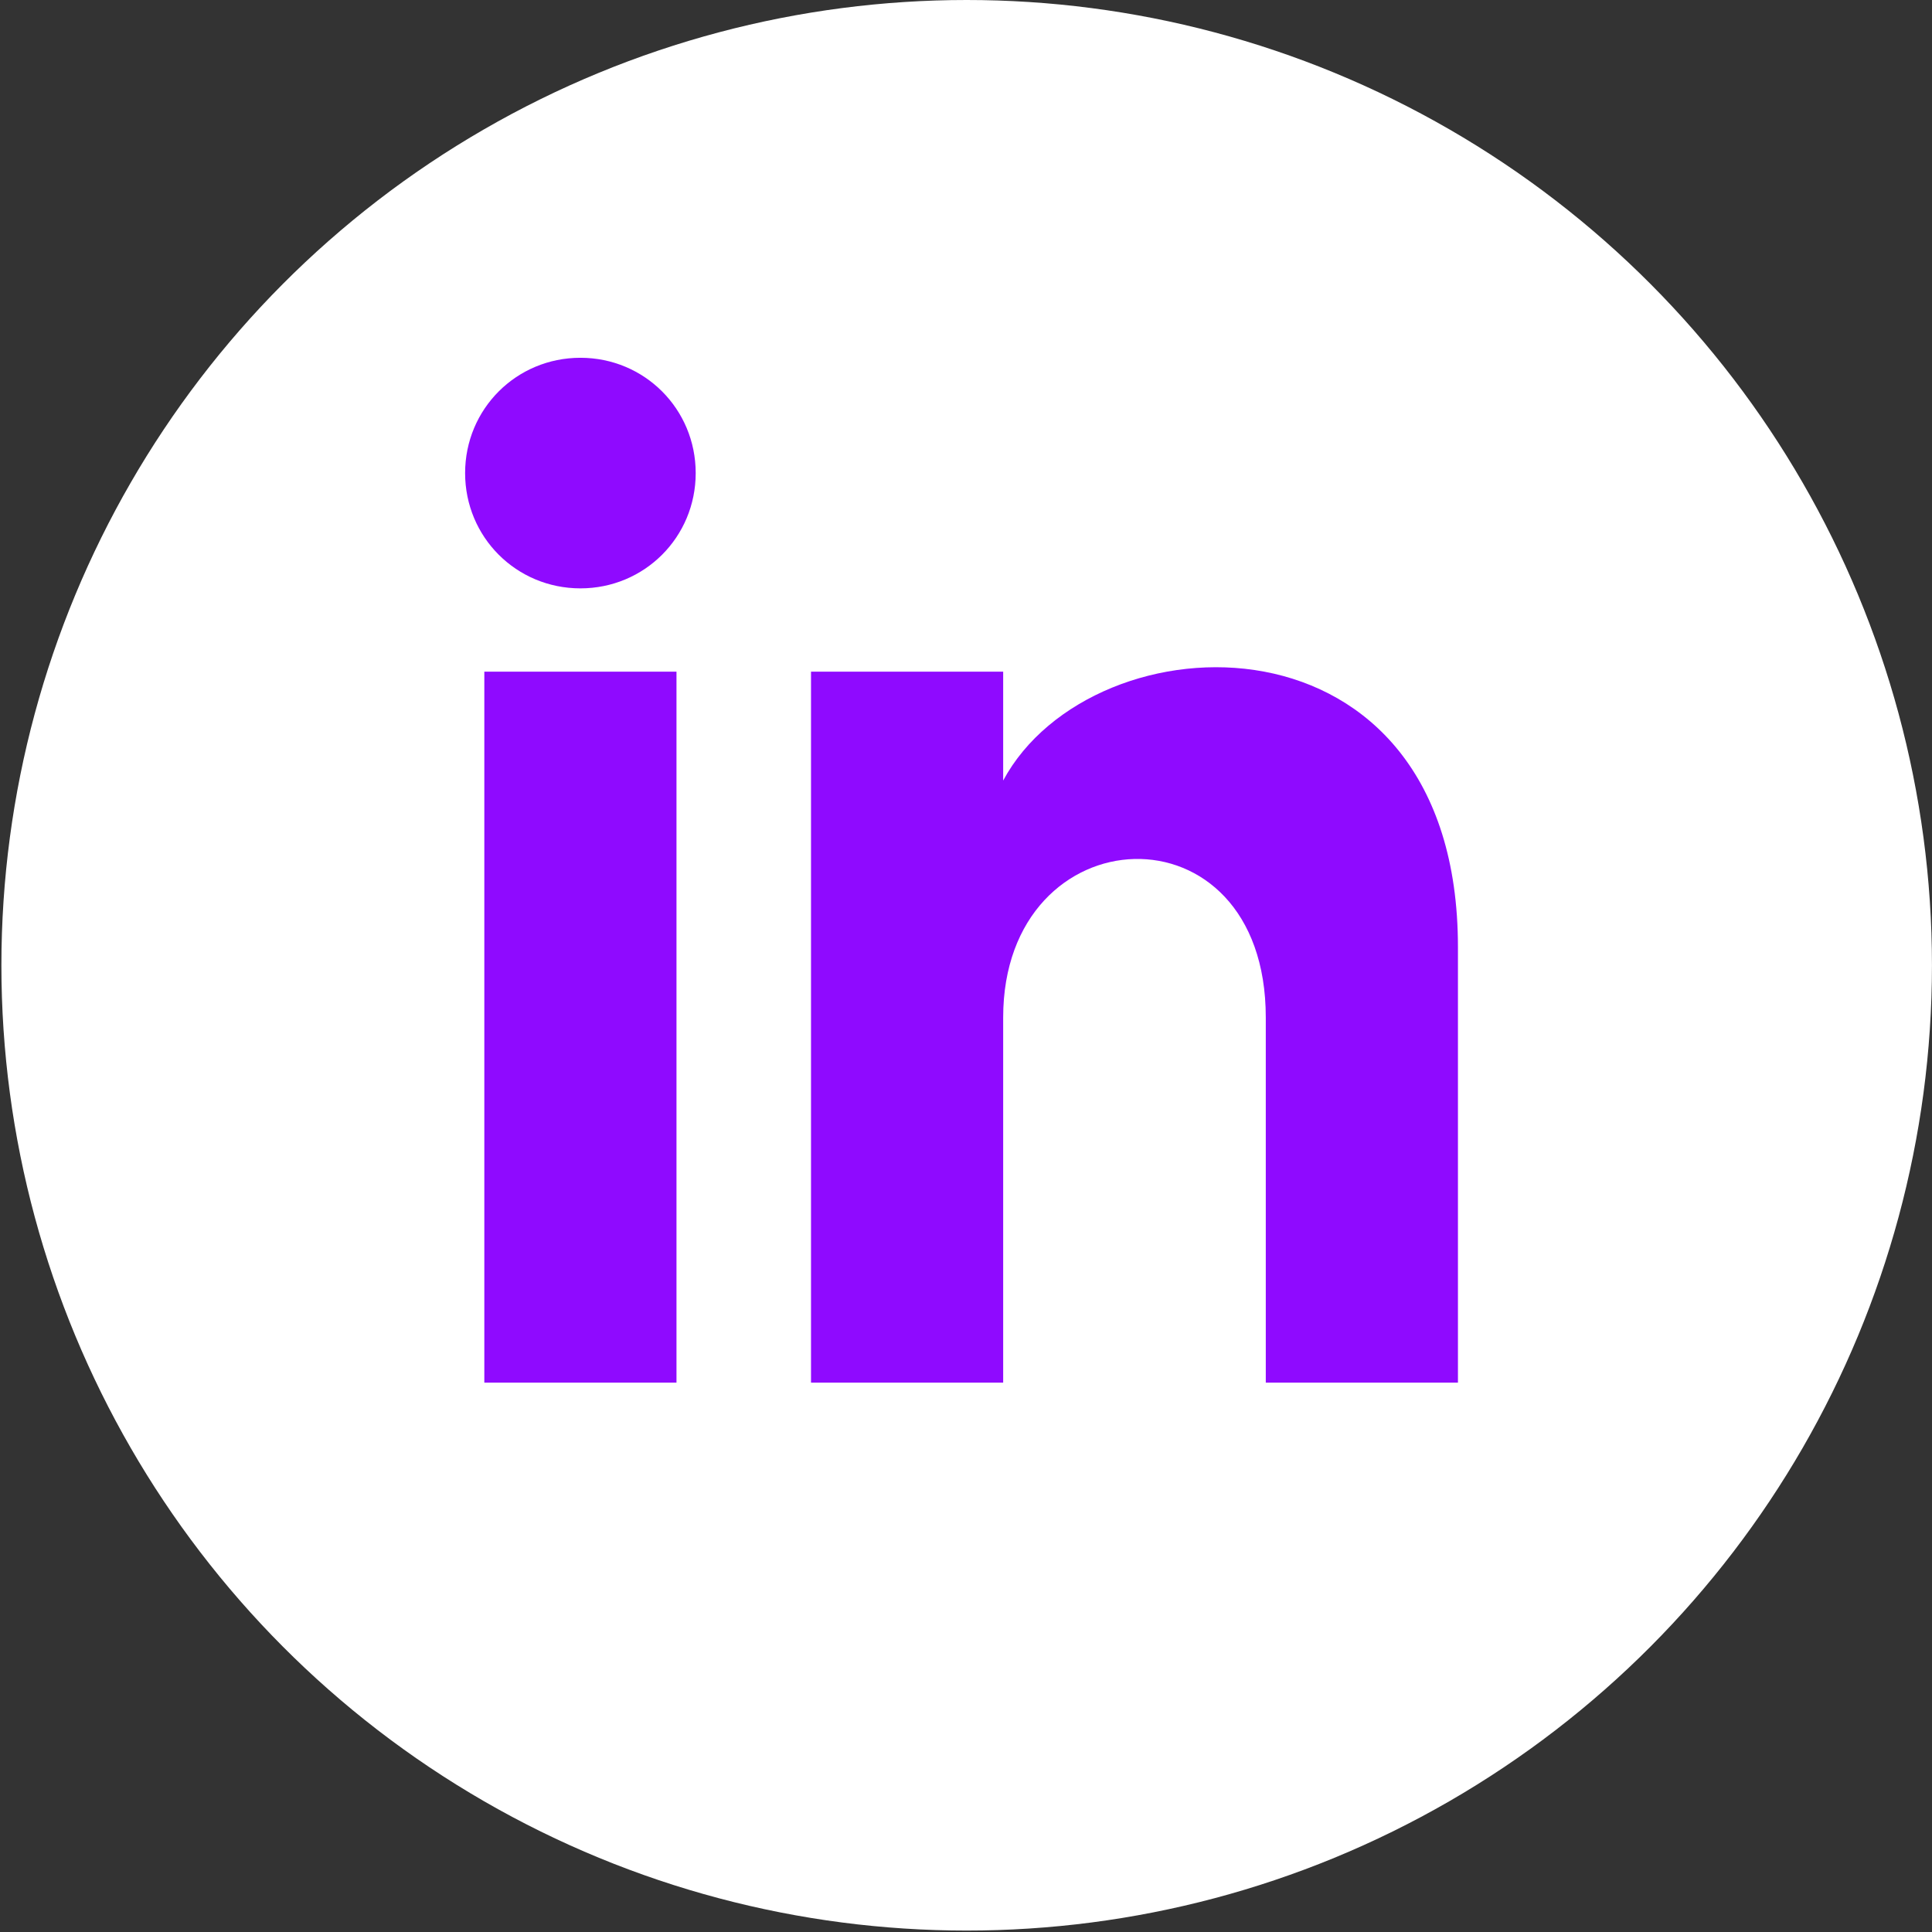
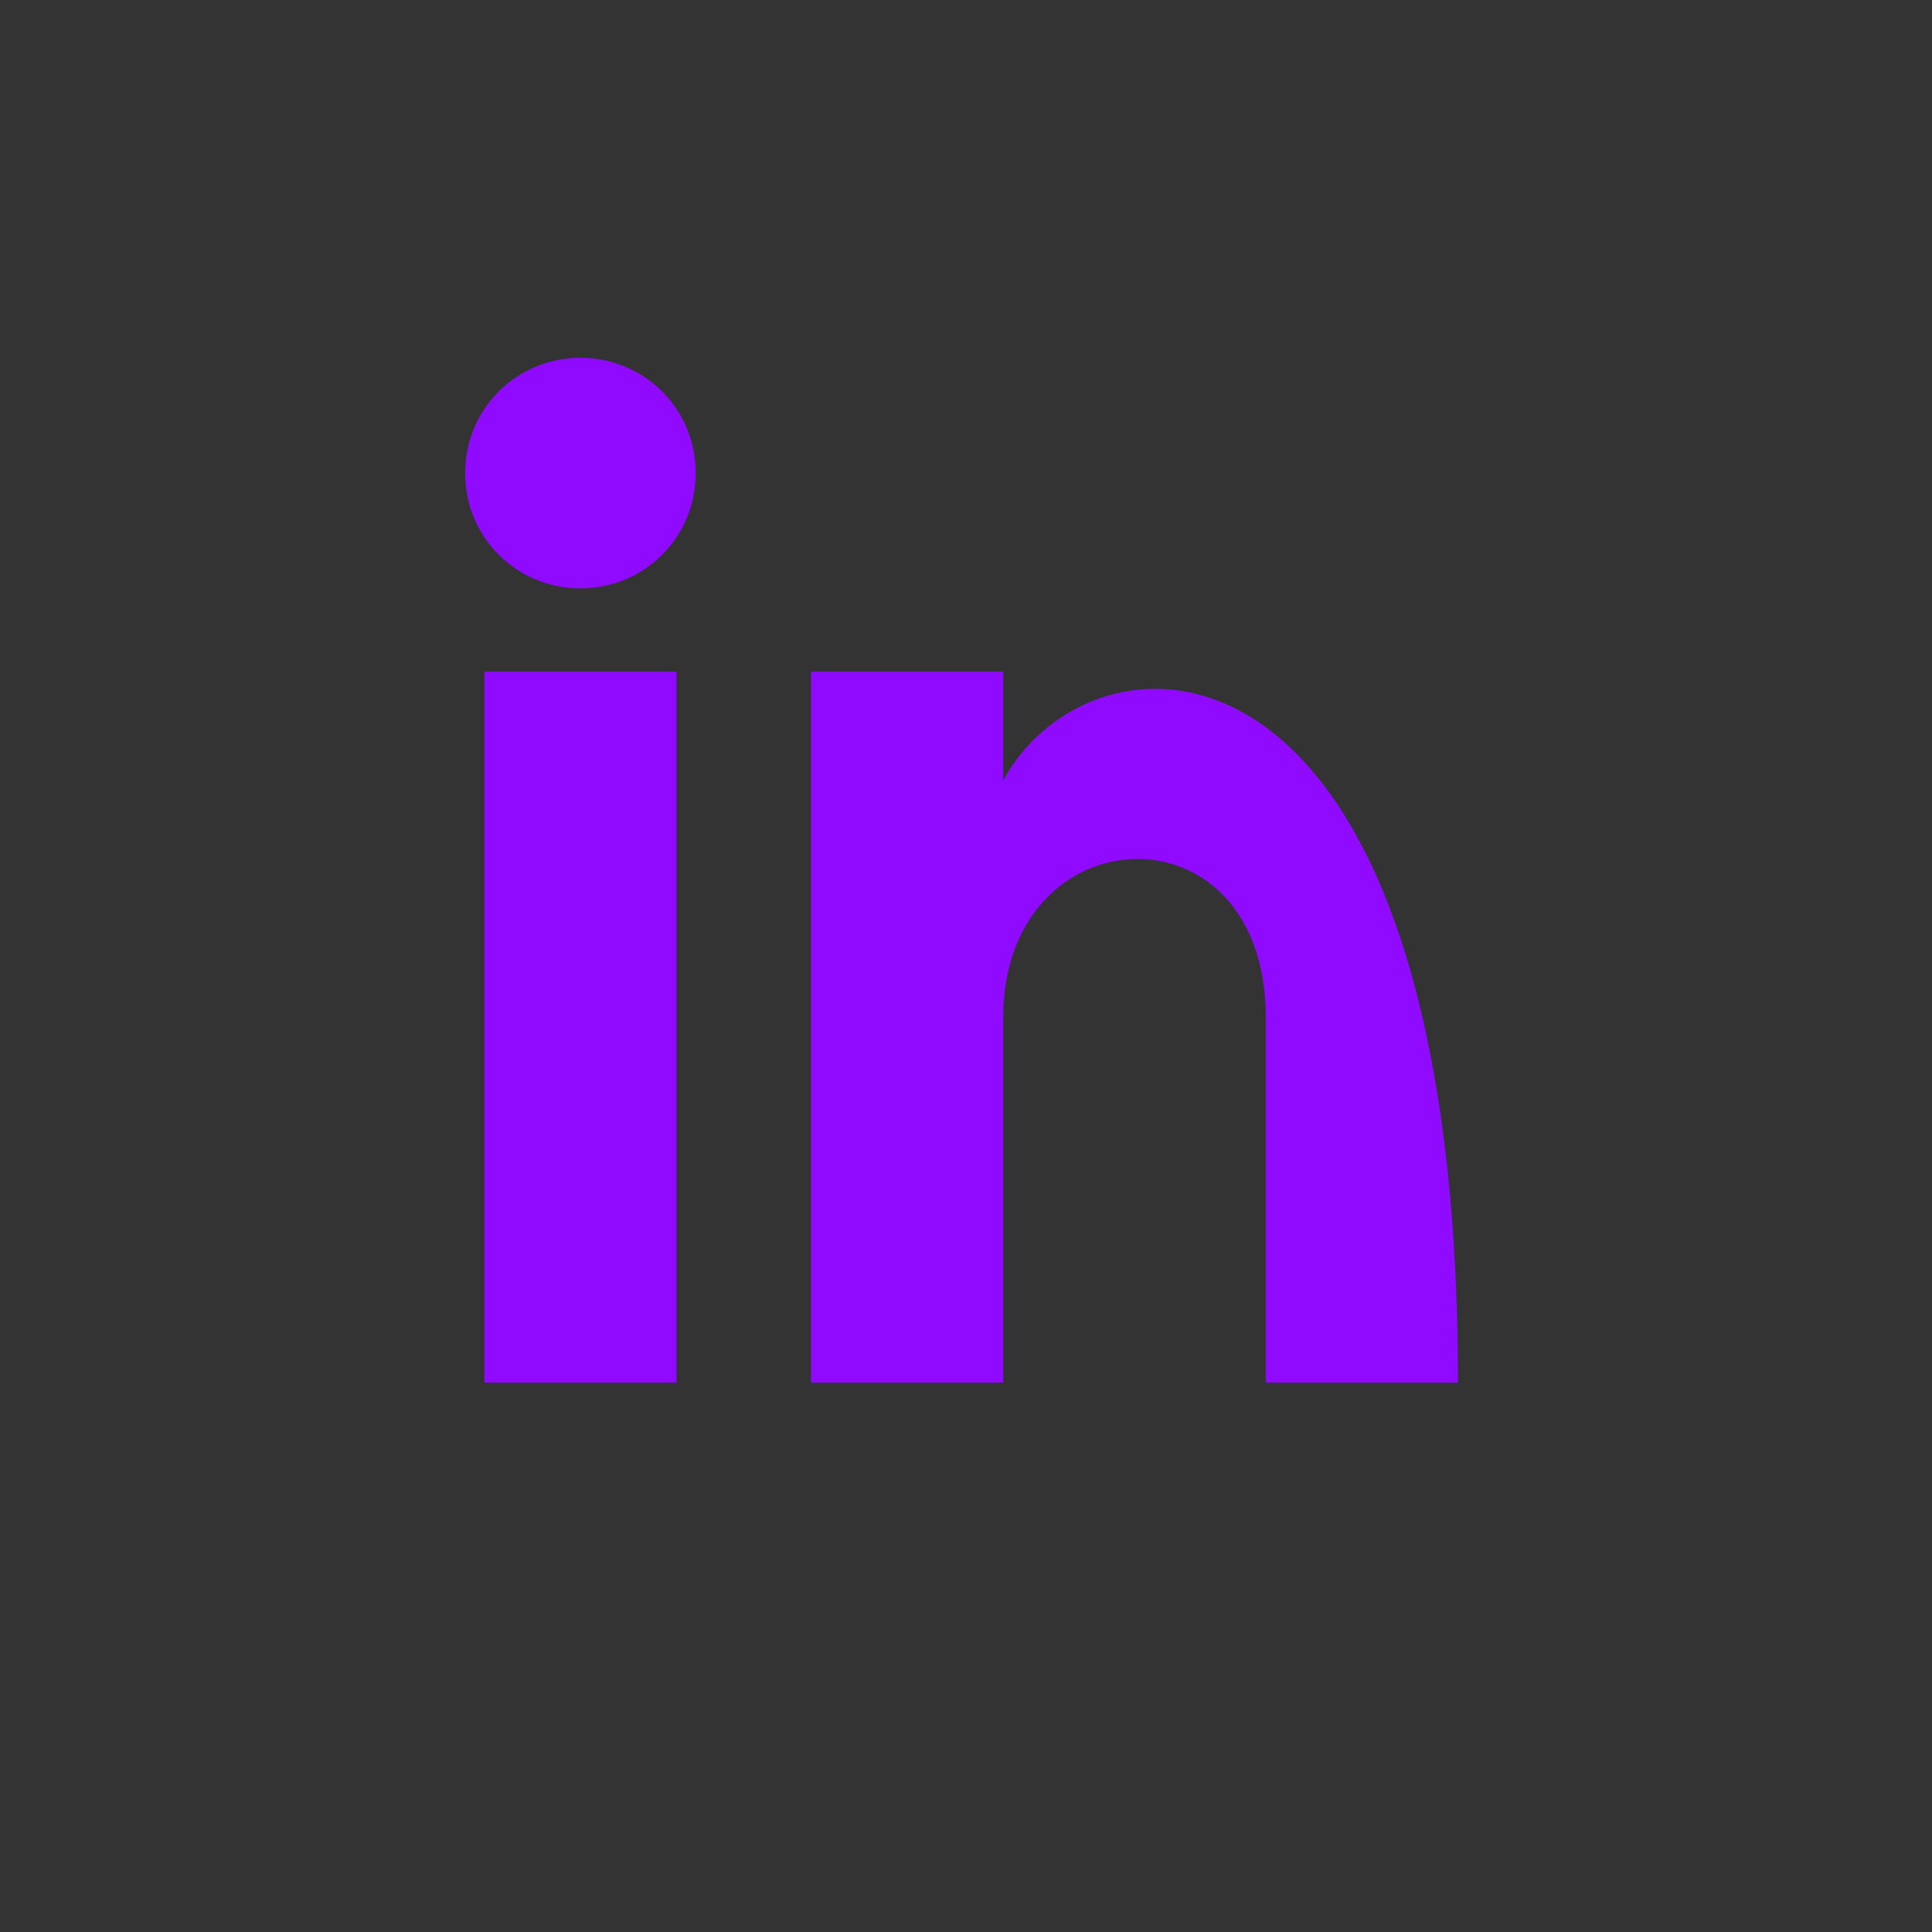
<svg xmlns="http://www.w3.org/2000/svg" width="54" height="54" viewBox="0 0 54 54" fill="none">
  <rect x="0" y="0" width="54" height="54" fill="#333333" stroke="none" />
-   <circle cx="27.019" cy="26.98" r="26.98" fill="white" />
-   <path d="M13.537 38.645H18.908V18.773H13.537V38.645ZM16.223 10C14.432 10 13 11.432 13 13.223C13 15.013 14.432 16.445 16.223 16.445C18.013 16.445 19.445 15.013 19.445 13.223C19.445 11.432 18.013 10 16.223 10ZM28.039 21.816V18.773H22.668V38.645H28.039V28.44C28.039 22.711 35.379 22.353 35.379 28.44V38.645H40.75V26.471C40.75 16.803 30.545 17.161 28.039 21.816Z" fill="#8F0AFF" />
+   <path d="M13.537 38.645H18.908V18.773H13.537V38.645ZM16.223 10C14.432 10 13 11.432 13 13.223C13 15.013 14.432 16.445 16.223 16.445C18.013 16.445 19.445 15.013 19.445 13.223C19.445 11.432 18.013 10 16.223 10ZM28.039 21.816V18.773H22.668V38.645H28.039V28.44C28.039 22.711 35.379 22.353 35.379 28.44V38.645H40.75C40.75 16.803 30.545 17.161 28.039 21.816Z" fill="#8F0AFF" />
</svg>